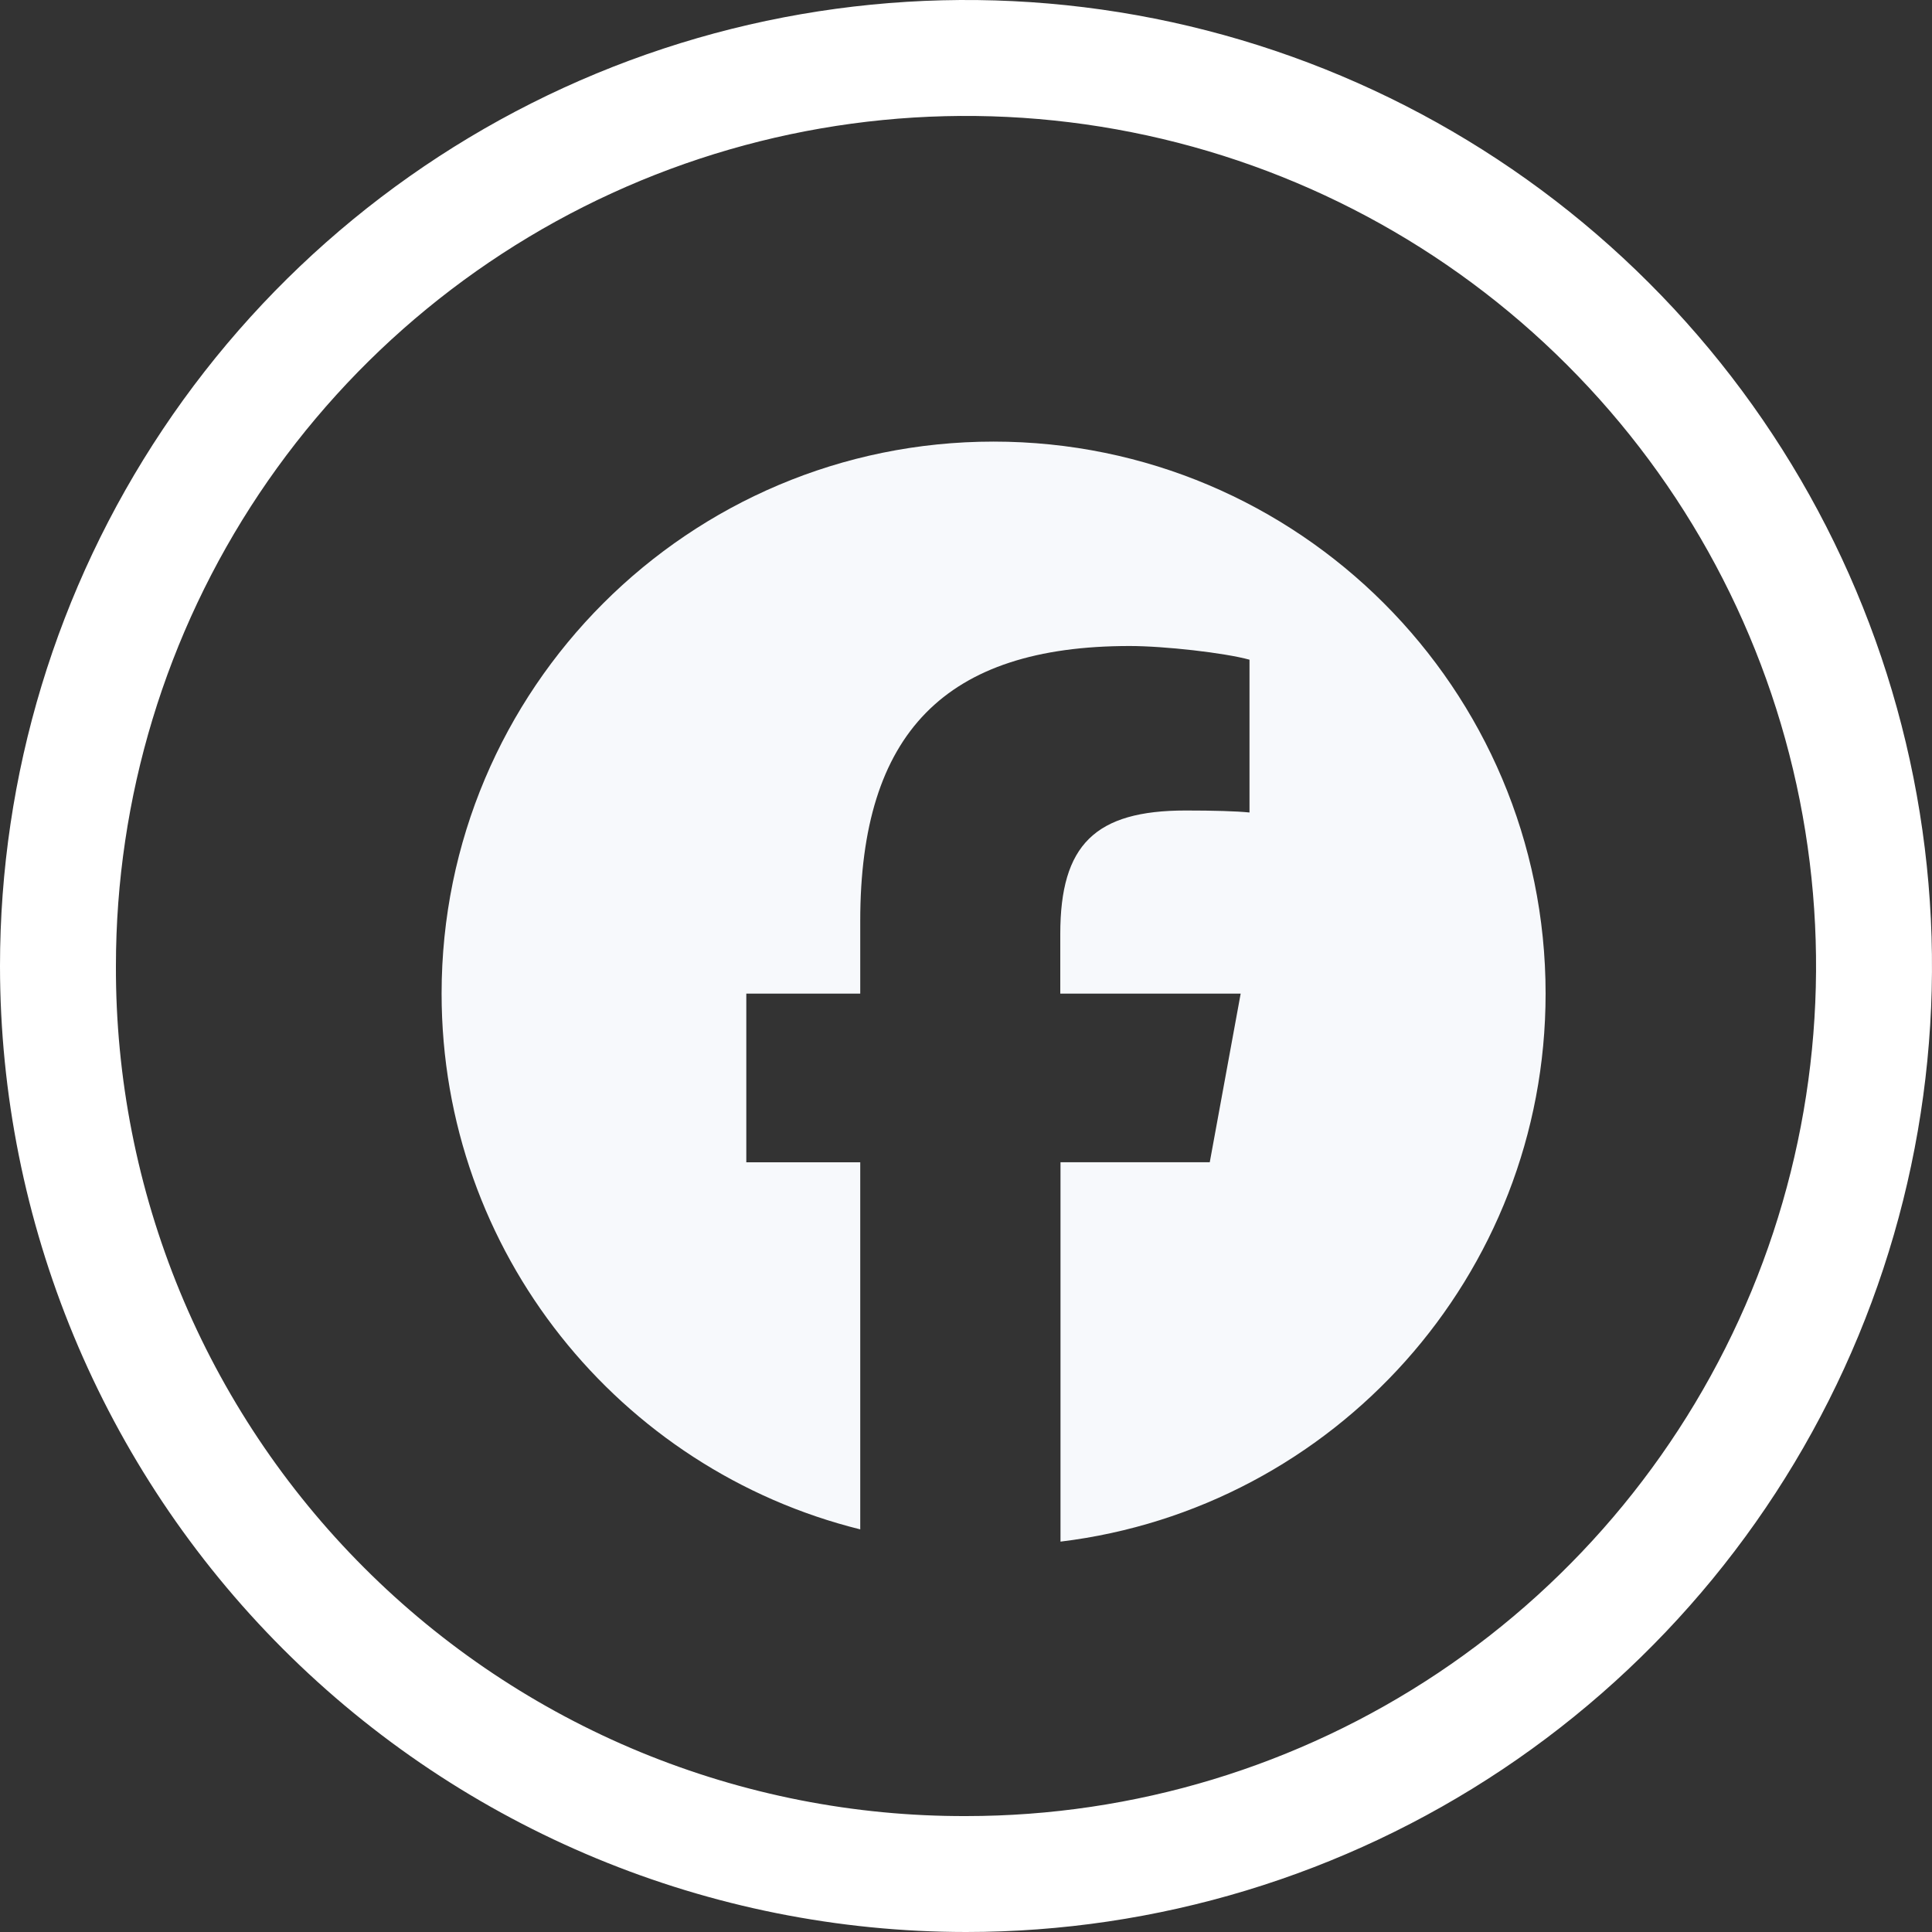
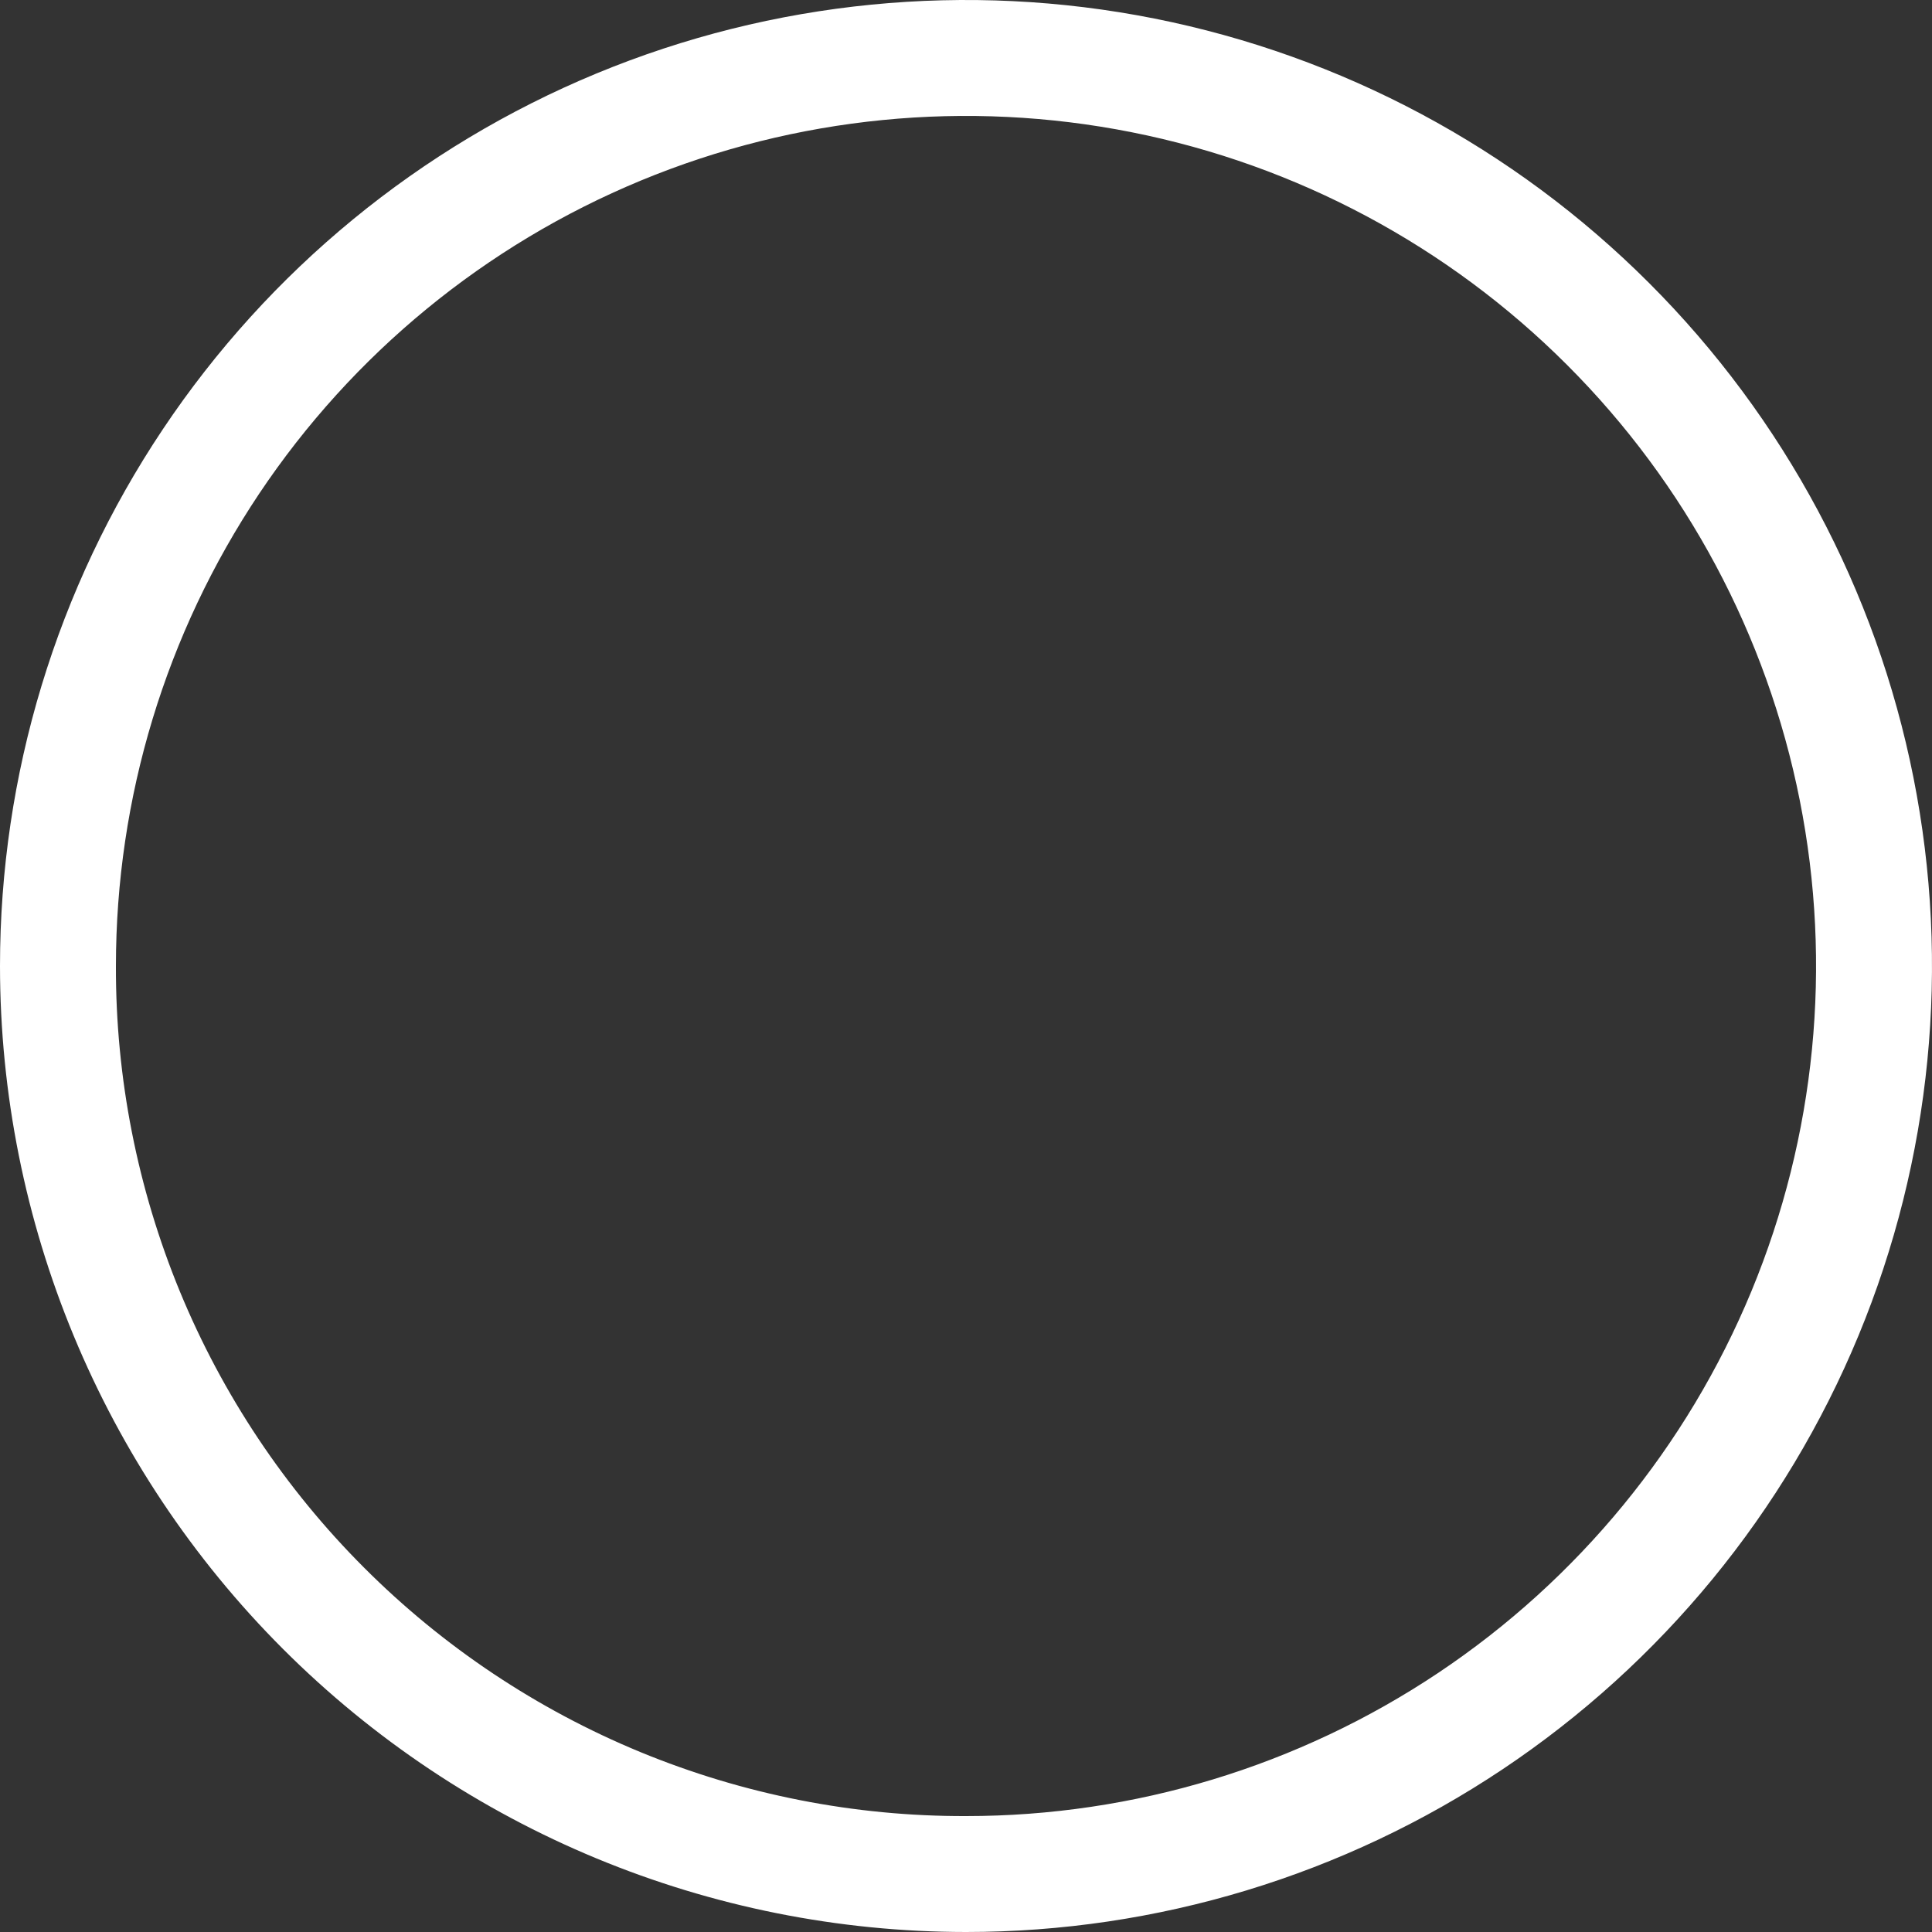
<svg xmlns="http://www.w3.org/2000/svg" width="35" height="35" viewBox="0 0 35 35" fill="none">
  <rect x="0" y="0" width="35" height="35" fill="#333333" stroke="none" />
  <path fill-rule="evenodd" clip-rule="evenodd" d="M17.5 35C20.961 35 24.345 33.974 27.223 32.051C30.1 30.128 32.343 27.395 33.668 24.197C34.992 20.999 35.339 17.481 34.664 14.086C33.989 10.691 32.322 7.573 29.874 5.126C27.427 2.678 24.309 1.012 20.914 0.336C17.519 -0.339 14.001 0.008 10.803 1.332C7.605 2.657 4.872 4.9 2.949 7.778C1.026 10.655 0 14.039 0 17.5C0.002 22.141 1.846 26.591 5.127 29.873C8.409 33.154 12.859 34.998 17.5 35ZM17.5 32.9C20.546 32.9 23.523 31.997 26.056 30.305C28.588 28.613 30.562 26.207 31.728 23.393C32.893 20.579 33.198 17.483 32.604 14.496C32.01 11.508 30.543 8.764 28.389 6.611C26.236 4.457 23.492 2.99 20.504 2.396C17.517 1.802 14.421 2.107 11.607 3.272C8.793 4.438 6.388 6.412 4.695 8.944C3.003 11.477 2.1 14.454 2.1 17.5C2.094 19.524 2.489 21.529 3.26 23.4C4.032 25.271 5.166 26.971 6.598 28.402C8.029 29.834 9.729 30.968 11.6 31.74C13.471 32.511 15.476 32.906 17.5 32.9Z" fill="white" />
-   <path fill-rule="evenodd" clip-rule="evenodd" d="M28 18C28 23.112 24.163 27.328 19.212 27.928L19.212 27.928C19.212 27.928 19.212 27.928 19.212 27.928V21.055H21.916L22.476 18H19.208V16.919C19.208 15.303 19.84 14.683 21.48 14.683C21.988 14.683 22.4 14.695 22.636 14.719V11.951C22.188 11.827 21.096 11.703 20.464 11.703C17.124 11.703 15.584 13.279 15.584 16.683V18H13.52V21.056H15.584V27.706H15.585L15.584 27.706C11.228 26.626 8 22.69 8 18C8 12.477 12.477 8 18 8C23.523 8 28 12.477 28 18Z" fill="#F7F9FC" />
</svg>